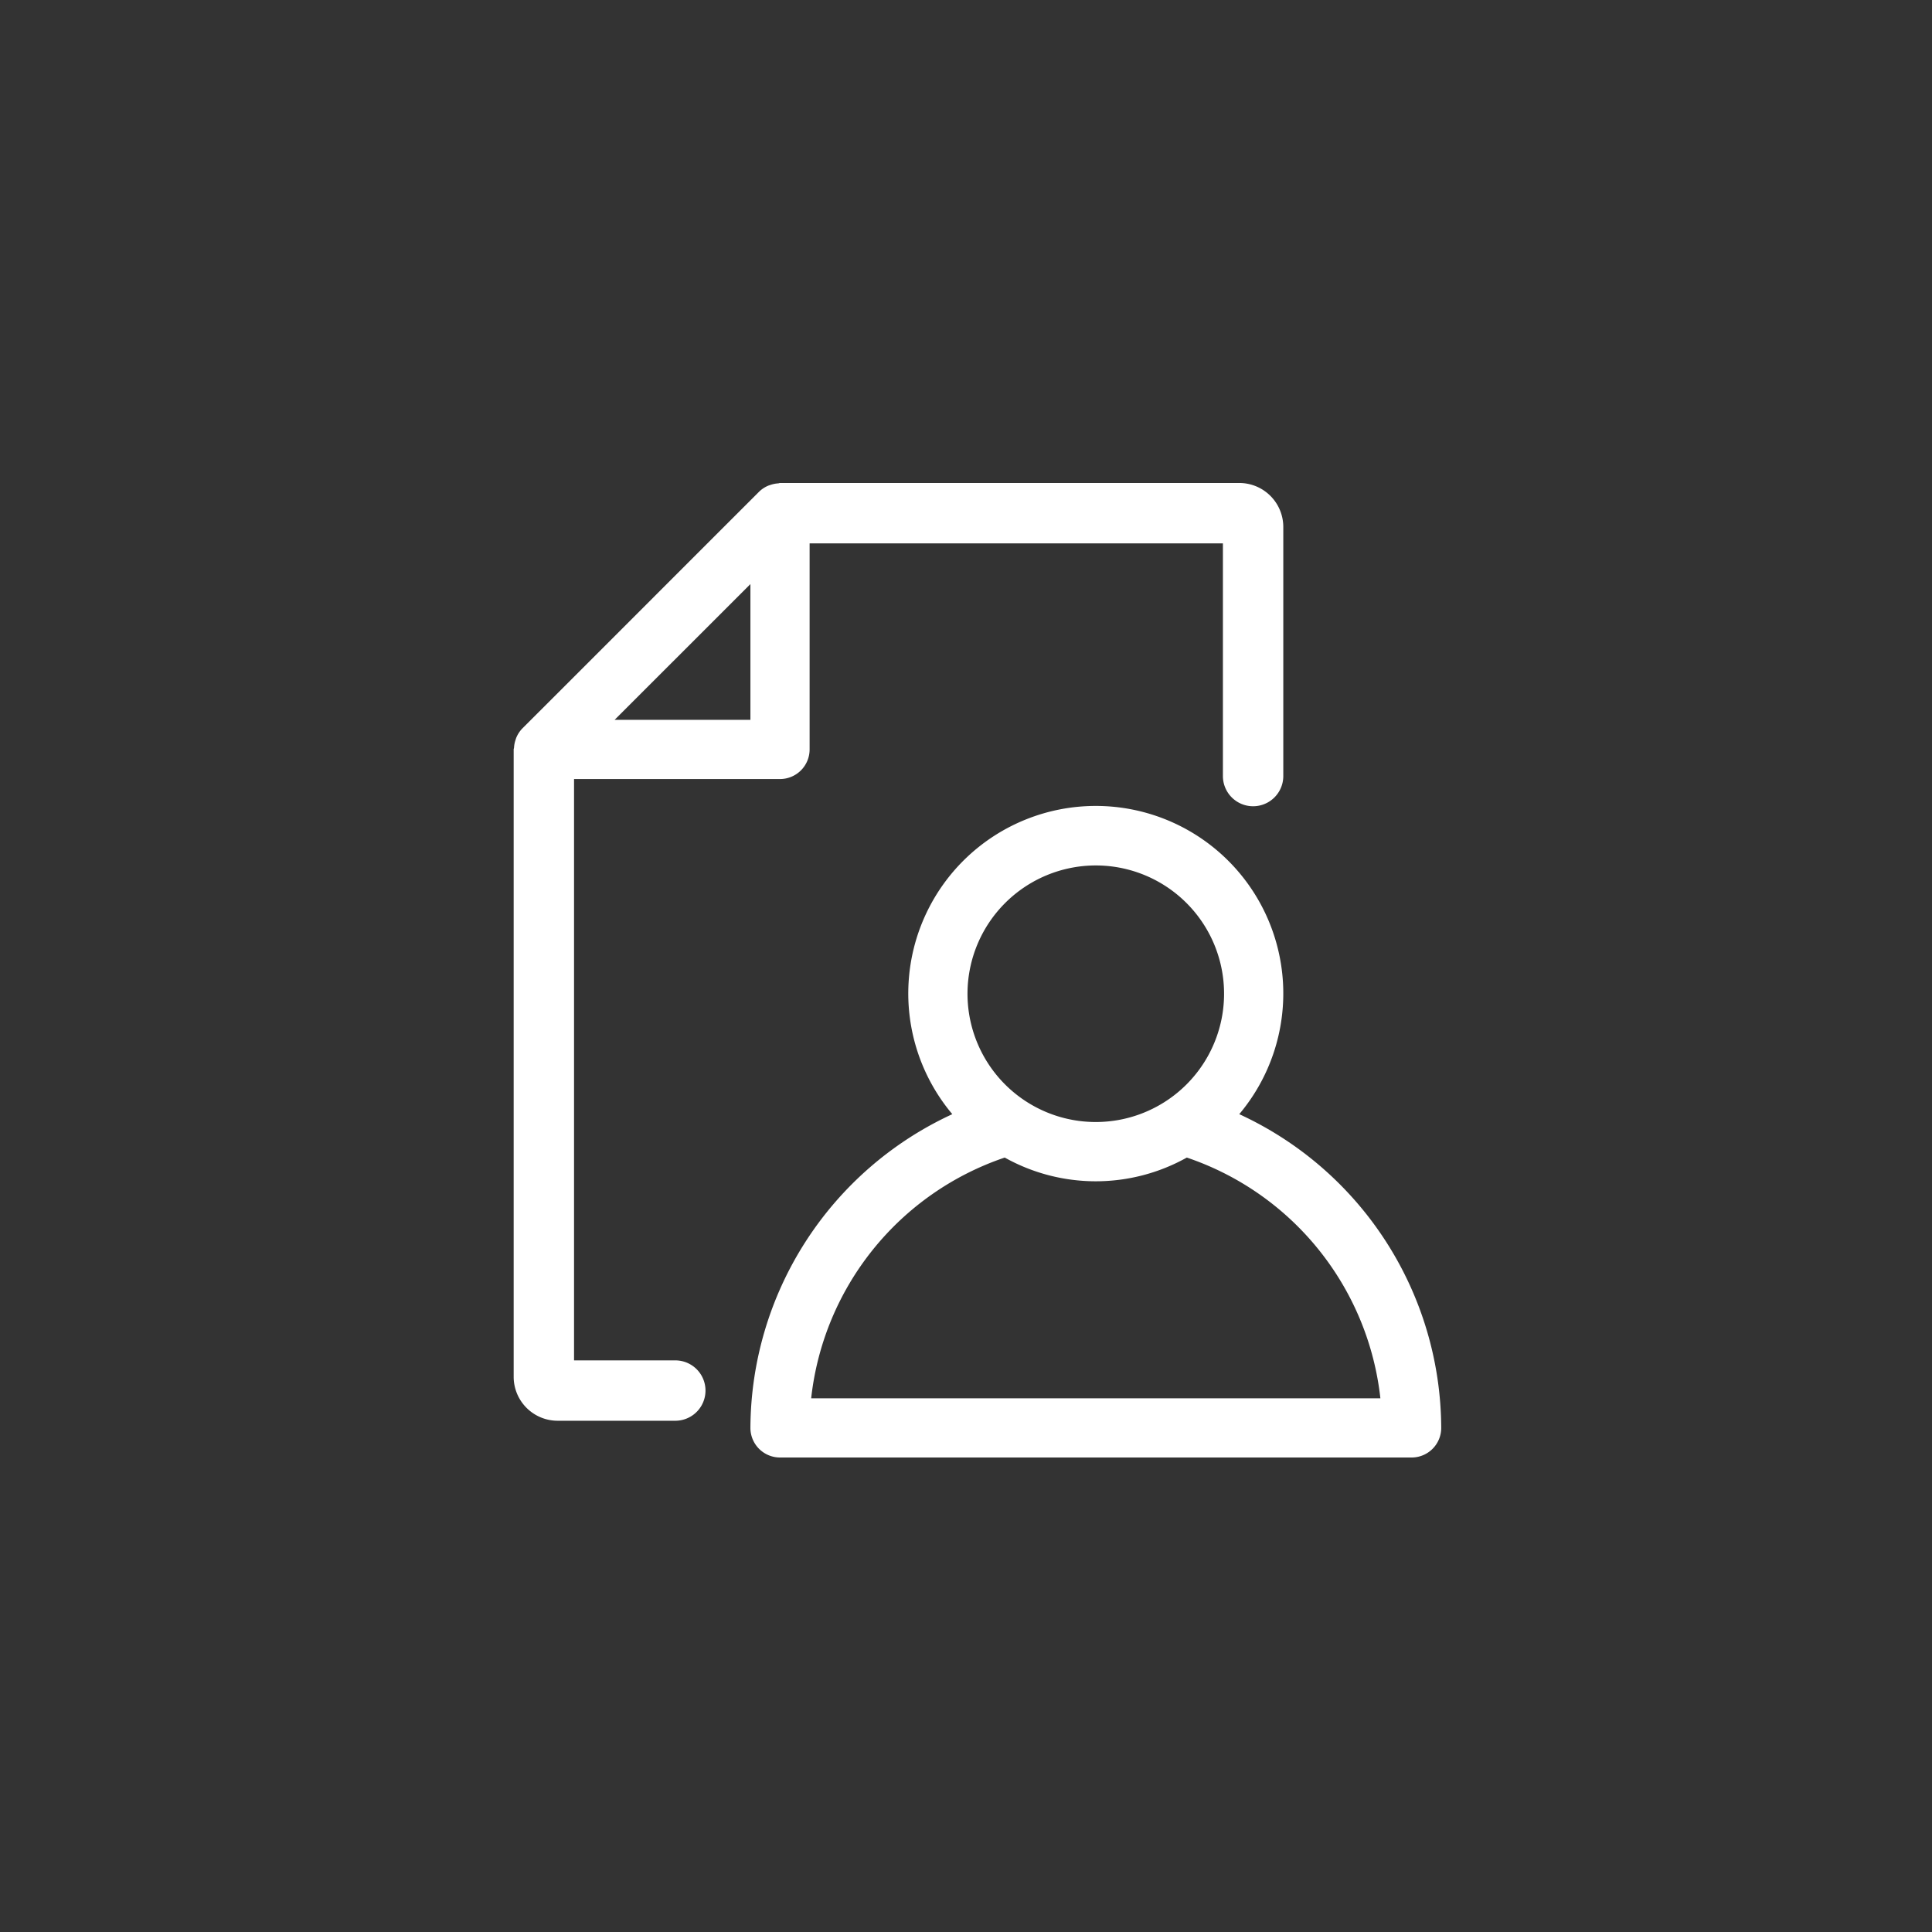
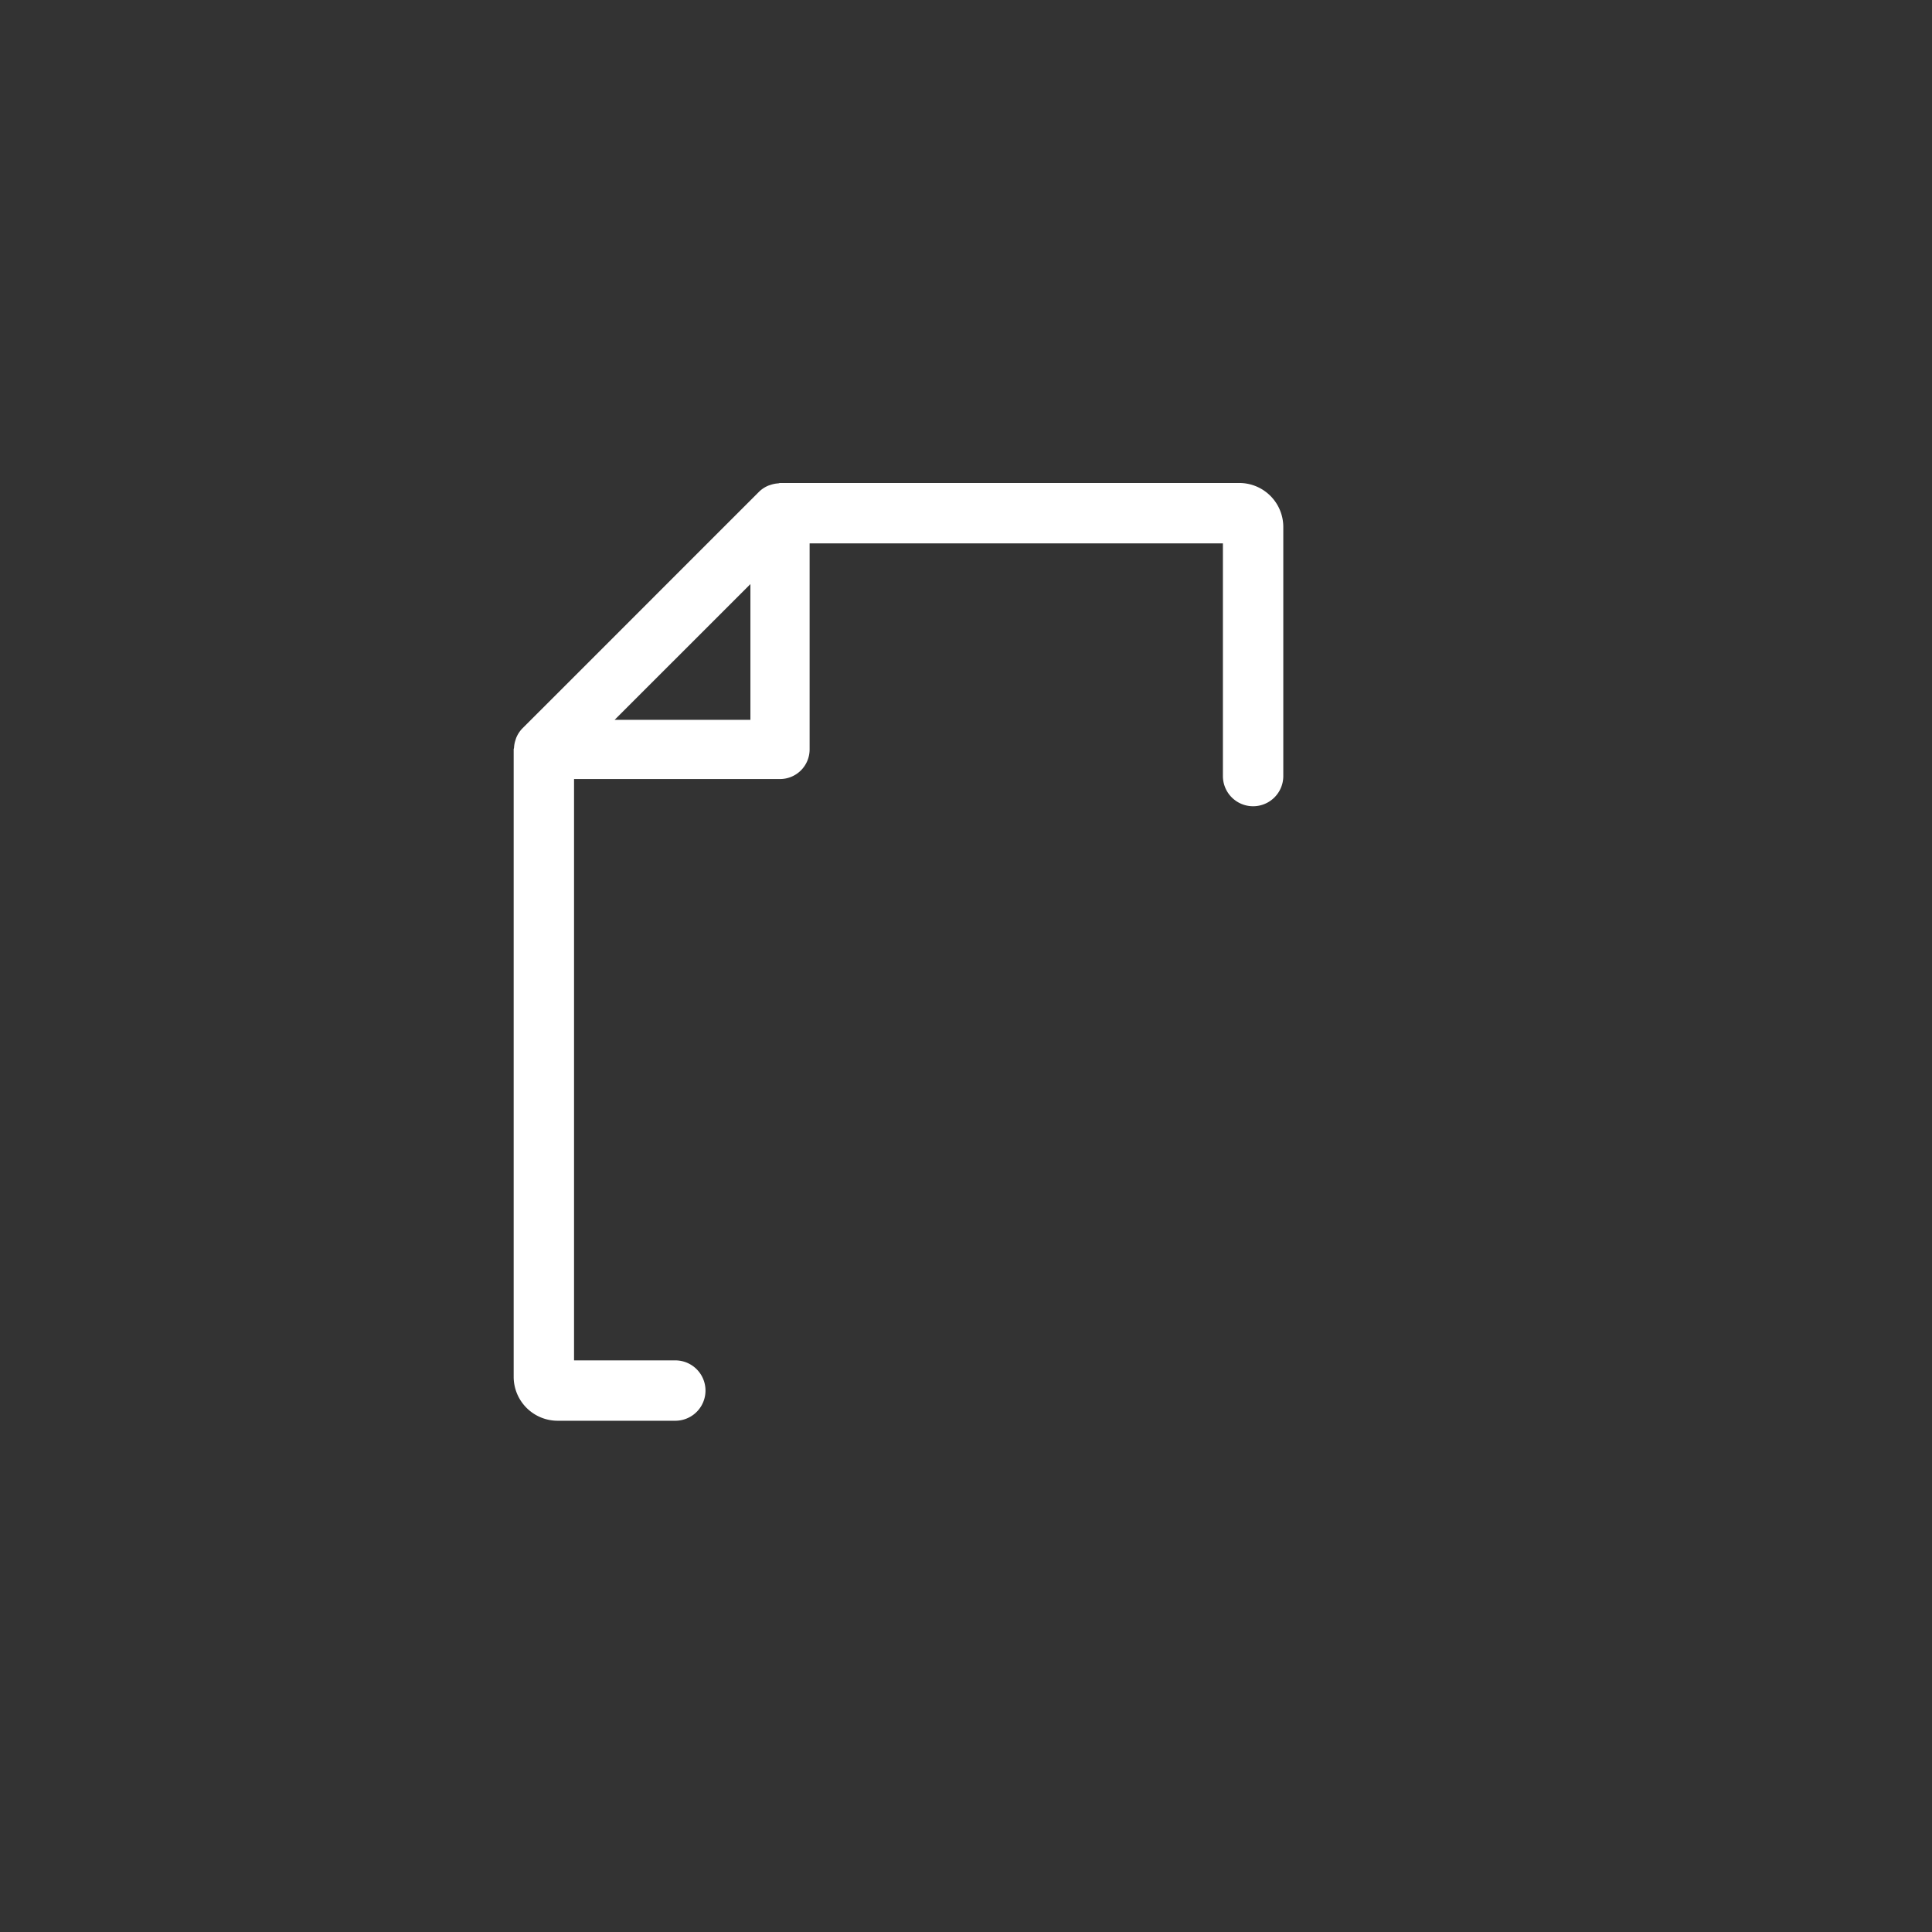
<svg xmlns="http://www.w3.org/2000/svg" width="130" height="130" viewBox="0 0 130 130">
  <rect x="0" y="0" width="130" height="130" fill="#333333" stroke="none" />
  <g id="그룹_2047" data-name="그룹 2047" transform="translate(0.333)">
-     <rect id="사각형_445" data-name="사각형 445" width="130" height="130" transform="translate(-0.333)" fill="none" />
    <g id="그룹_2317" data-name="그룹 2317" transform="translate(34.225 32.499)">
-       <path id="패스_3400" data-name="패스 3400" d="M141.023,793.458a12.617,12.617,0,1,0-19.308,0,23.351,23.351,0,0,0-13.585,21.11,1.991,1.991,0,0,0,1.991,1.992h42.5a1.992,1.992,0,0,0,1.992-1.992A23.351,23.351,0,0,0,141.023,793.458Zm-9.654-16.736a8.632,8.632,0,1,1-8.632,8.63A8.639,8.639,0,0,1,131.369,776.722Zm-19.151,35.856a19.332,19.332,0,0,1,13.024-16.2,12.557,12.557,0,0,0,12.253,0,19.335,19.335,0,0,1,13.024,16.2Z" transform="translate(-92.194 -750.987)" fill="#fff" />
      <path id="패스_3401" data-name="패스 3401" d="M147.154,759.353h-30.9c-.044,0-.083.023-.127.026a1.988,1.988,0,0,0-.507.1c-.067.023-.13.041-.192.068a1.975,1.975,0,0,0-.582.39l-3.479,3.478-8.978,8.98-3.479,3.477a1.987,1.987,0,0,0-.39.583c-.028.062-.046.125-.067.189a1.985,1.985,0,0,0-.1.513c0,.042-.024.08-.024.124v42.213a2.959,2.959,0,0,0,2.959,2.959h7.891v0l.026,0a2.031,2.031,0,1,0,0-4.062l-.026,0v0h-6.788V779.274H116.25a1.993,1.993,0,0,0,1.992-1.992V763.416h27.81v15.657a2.031,2.031,0,0,0,4.063,0V762.314A2.961,2.961,0,0,0,147.154,759.353Zm-32.895,15.936h-9.136l9.136-9.134Z" transform="translate(-98.323 -759.353)" fill="#fff" />
    </g>
  </g>
</svg>